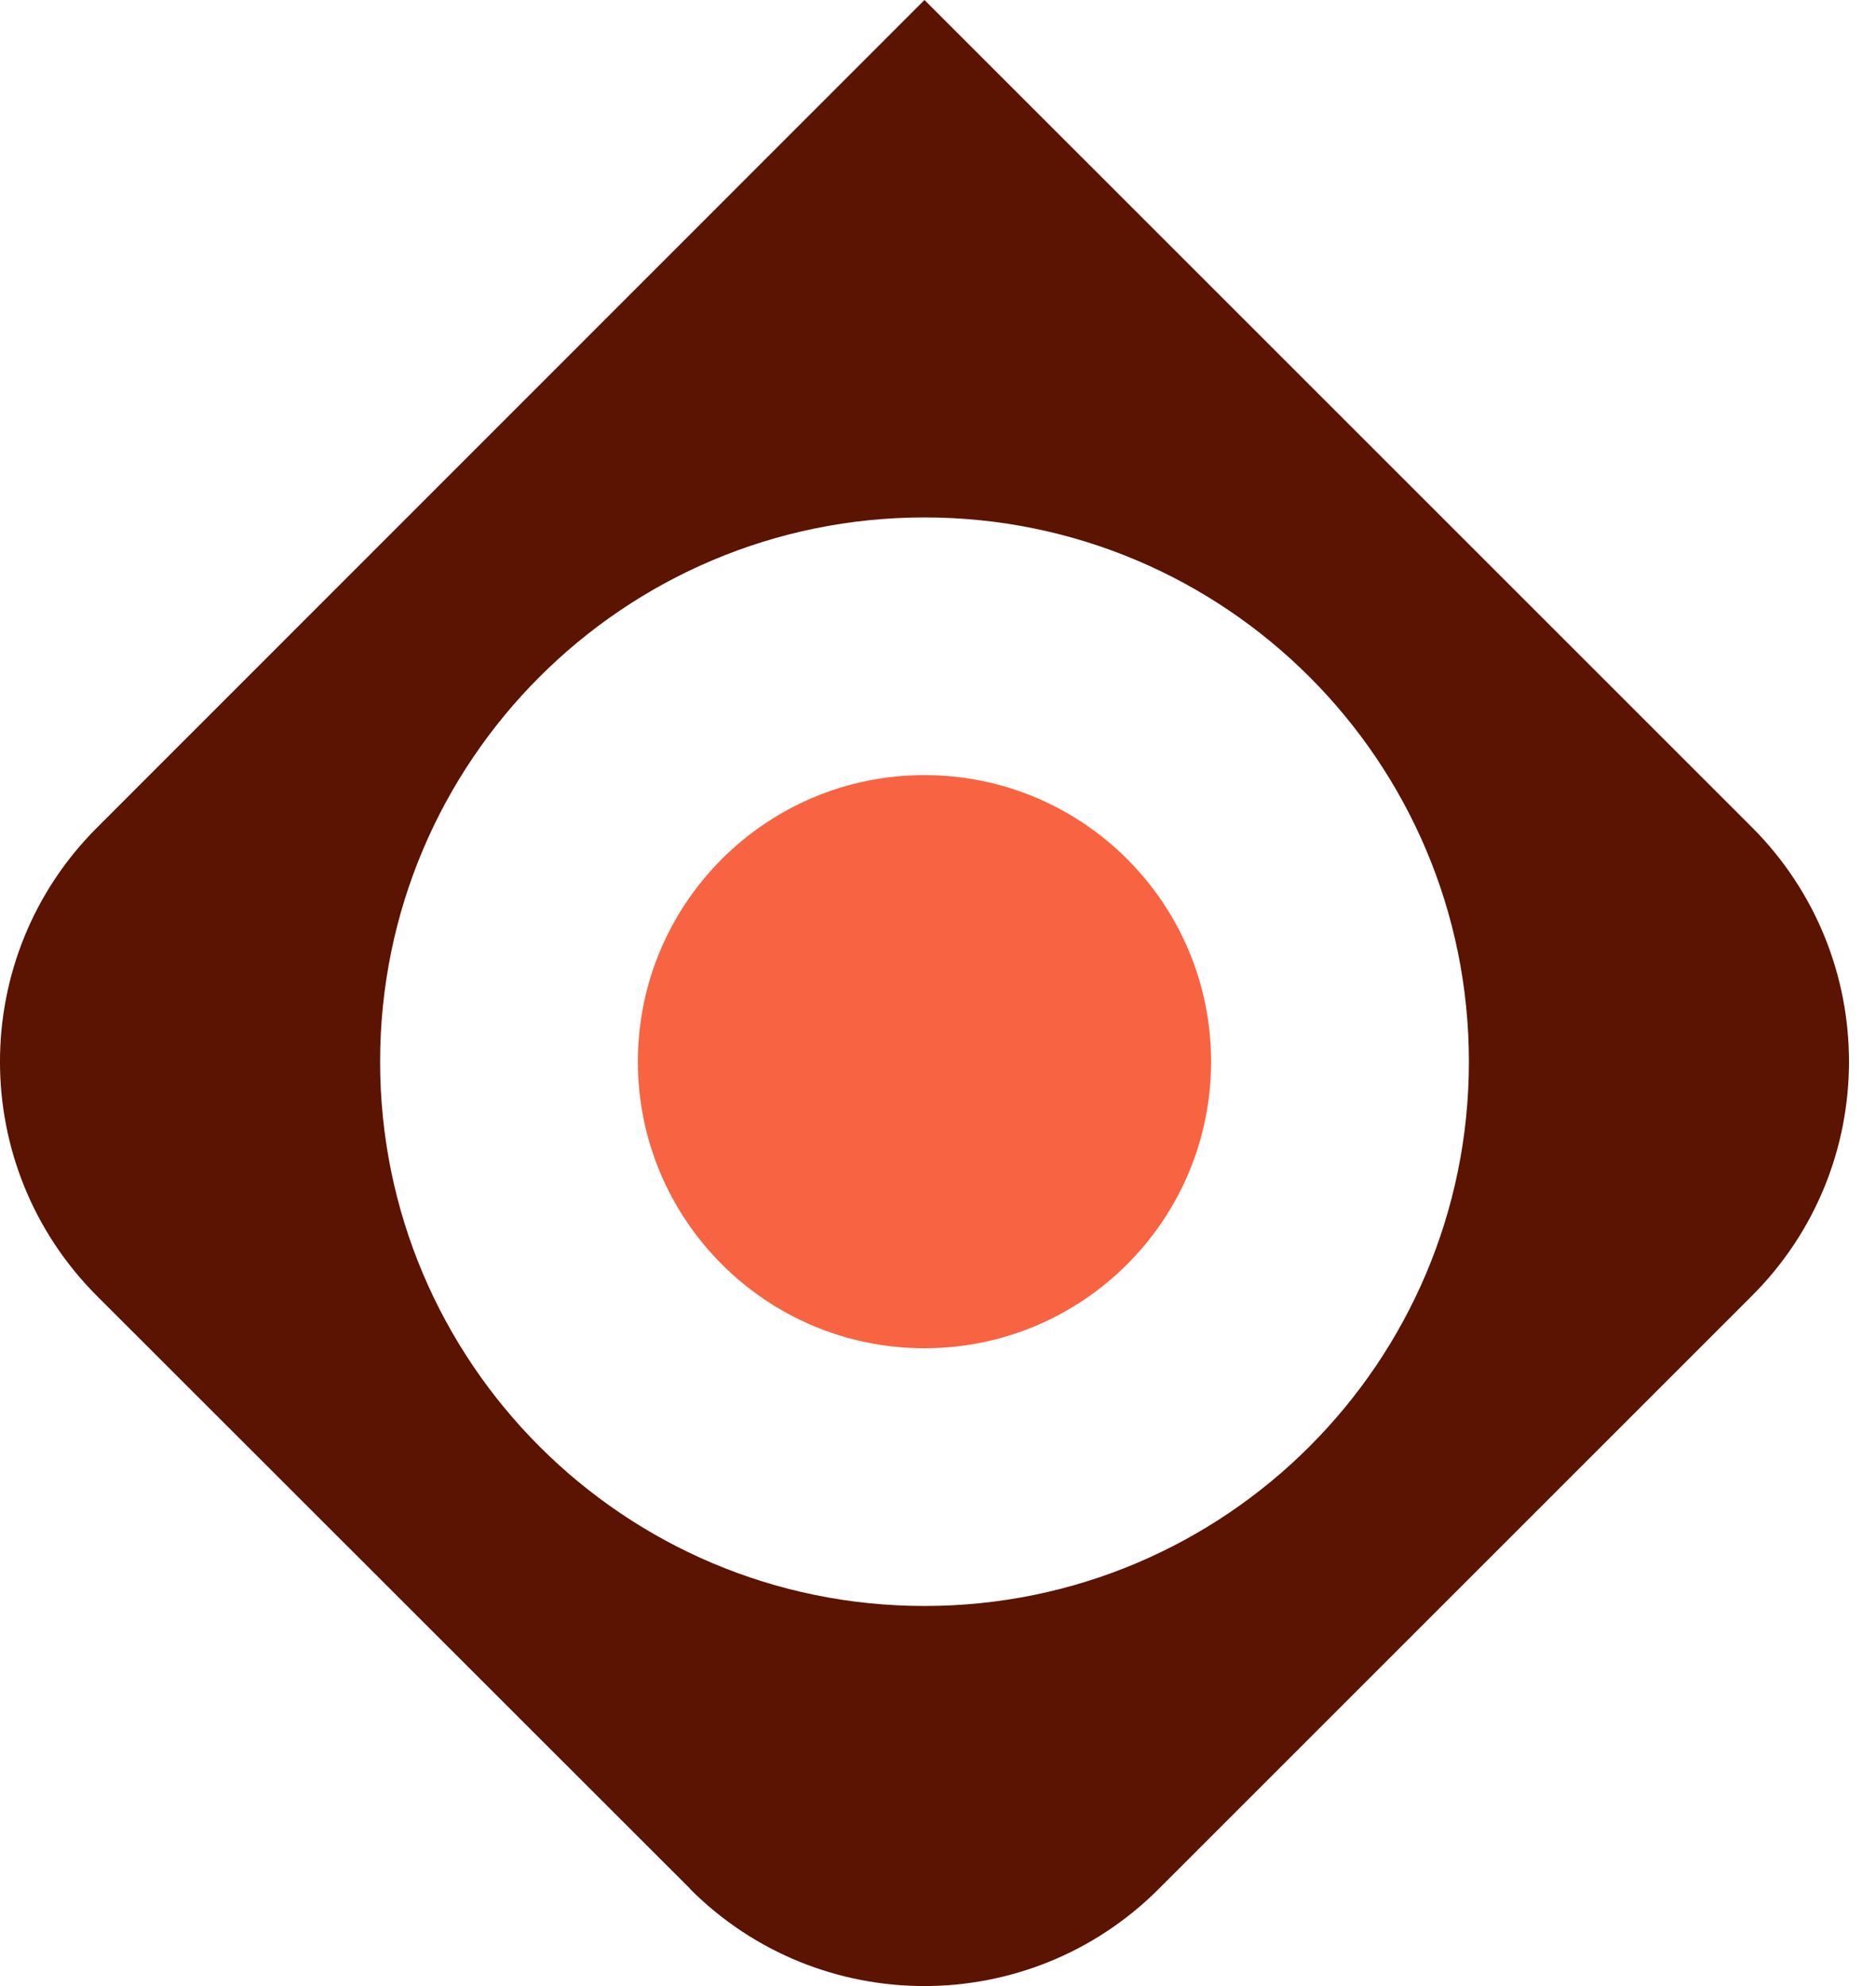
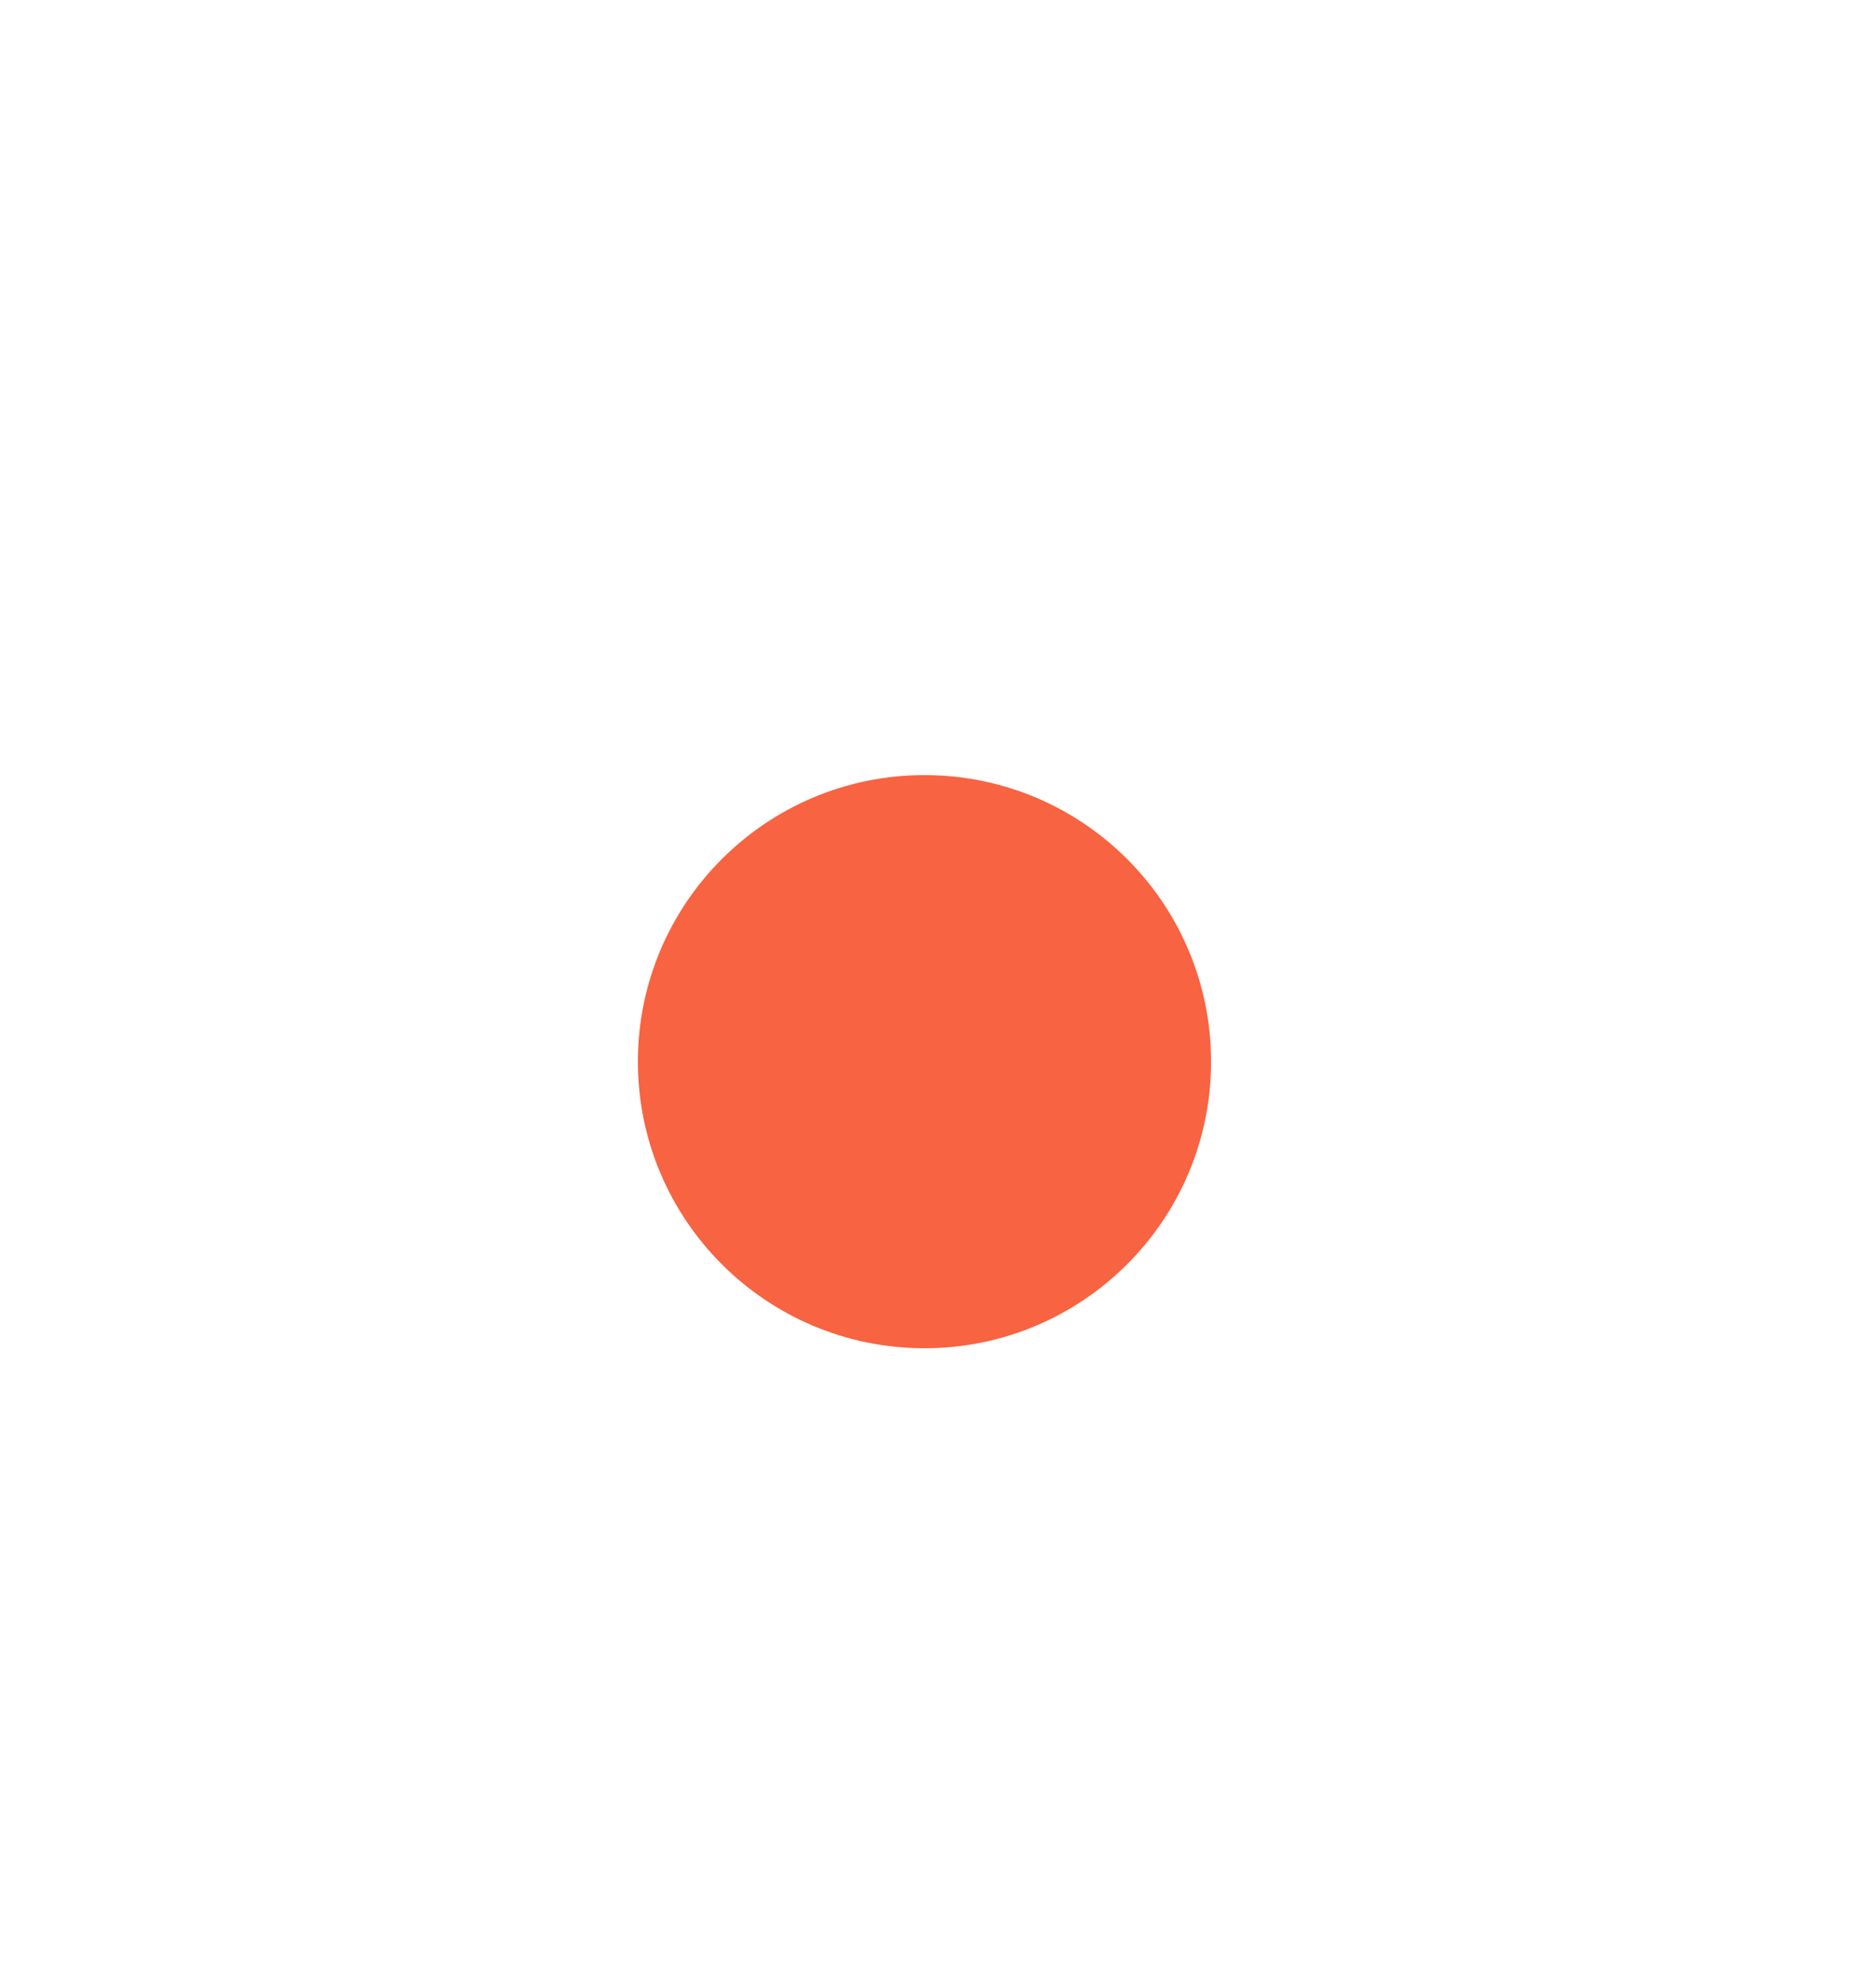
<svg xmlns="http://www.w3.org/2000/svg" version="1.1" width="34" height="36">
  <svg width="34" height="36" viewBox="0 0 34 36" fill="none">
-     <path d="M12.511 34.24L1.76 23.494C-0.587 21.147 -0.587 17.342 1.76 15L16.755 0L31.751 14.995C34.097 17.342 34.097 21.147 31.751 23.489L21 34.24C18.654 36.587 14.849 36.587 12.506 34.24H12.511ZM16.755 9.379C11.307 9.379 6.889 13.796 6.889 19.245C6.889 24.693 11.307 29.111 16.755 29.111C22.204 29.111 26.622 24.693 26.622 19.245C26.622 13.796 22.204 9.379 16.755 9.379Z" fill="#5B1302" />
    <path d="M21.949 19.244C21.949 22.113 19.624 24.439 16.755 24.439C13.887 24.439 11.561 22.113 11.561 19.244C11.561 16.376 13.887 14.05 16.755 14.05C19.624 14.05 21.949 16.376 21.949 19.244Z" fill="#F86341" />
  </svg>
  <style>@media (prefers-color-scheme: light) { :root { filter: none; } }
@media (prefers-color-scheme: dark) { :root { filter: none; } }
</style>
</svg>